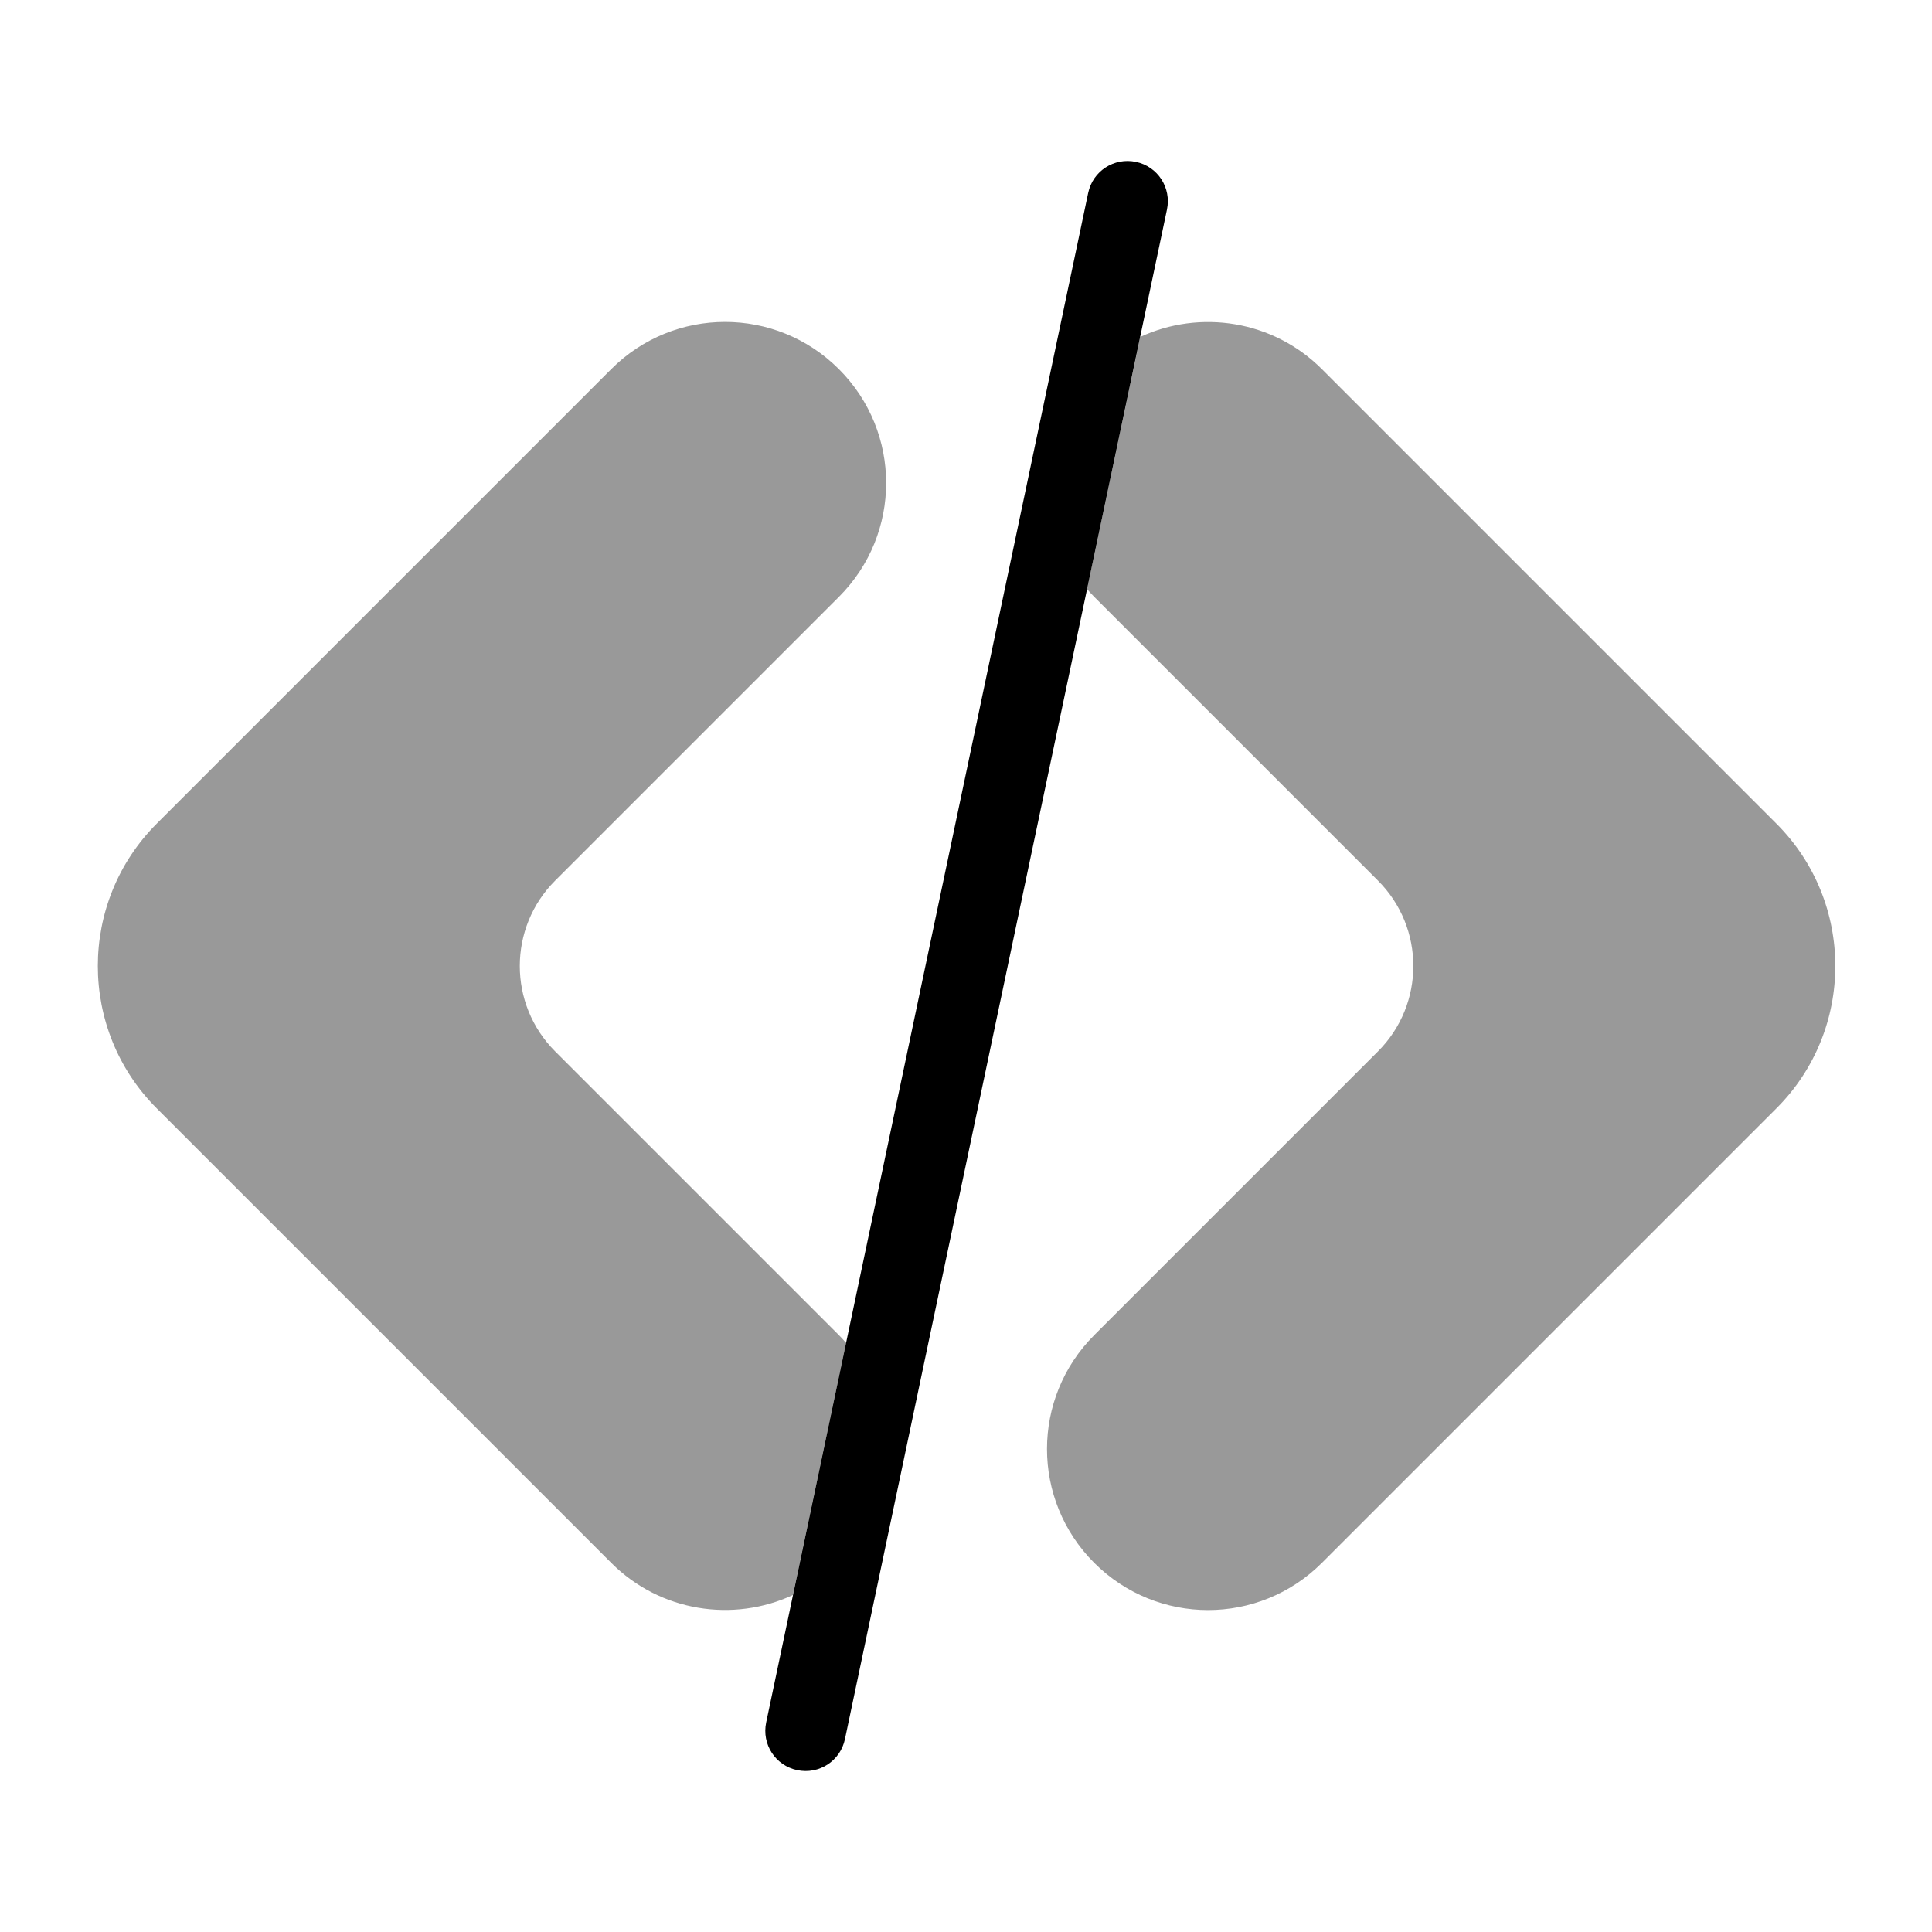
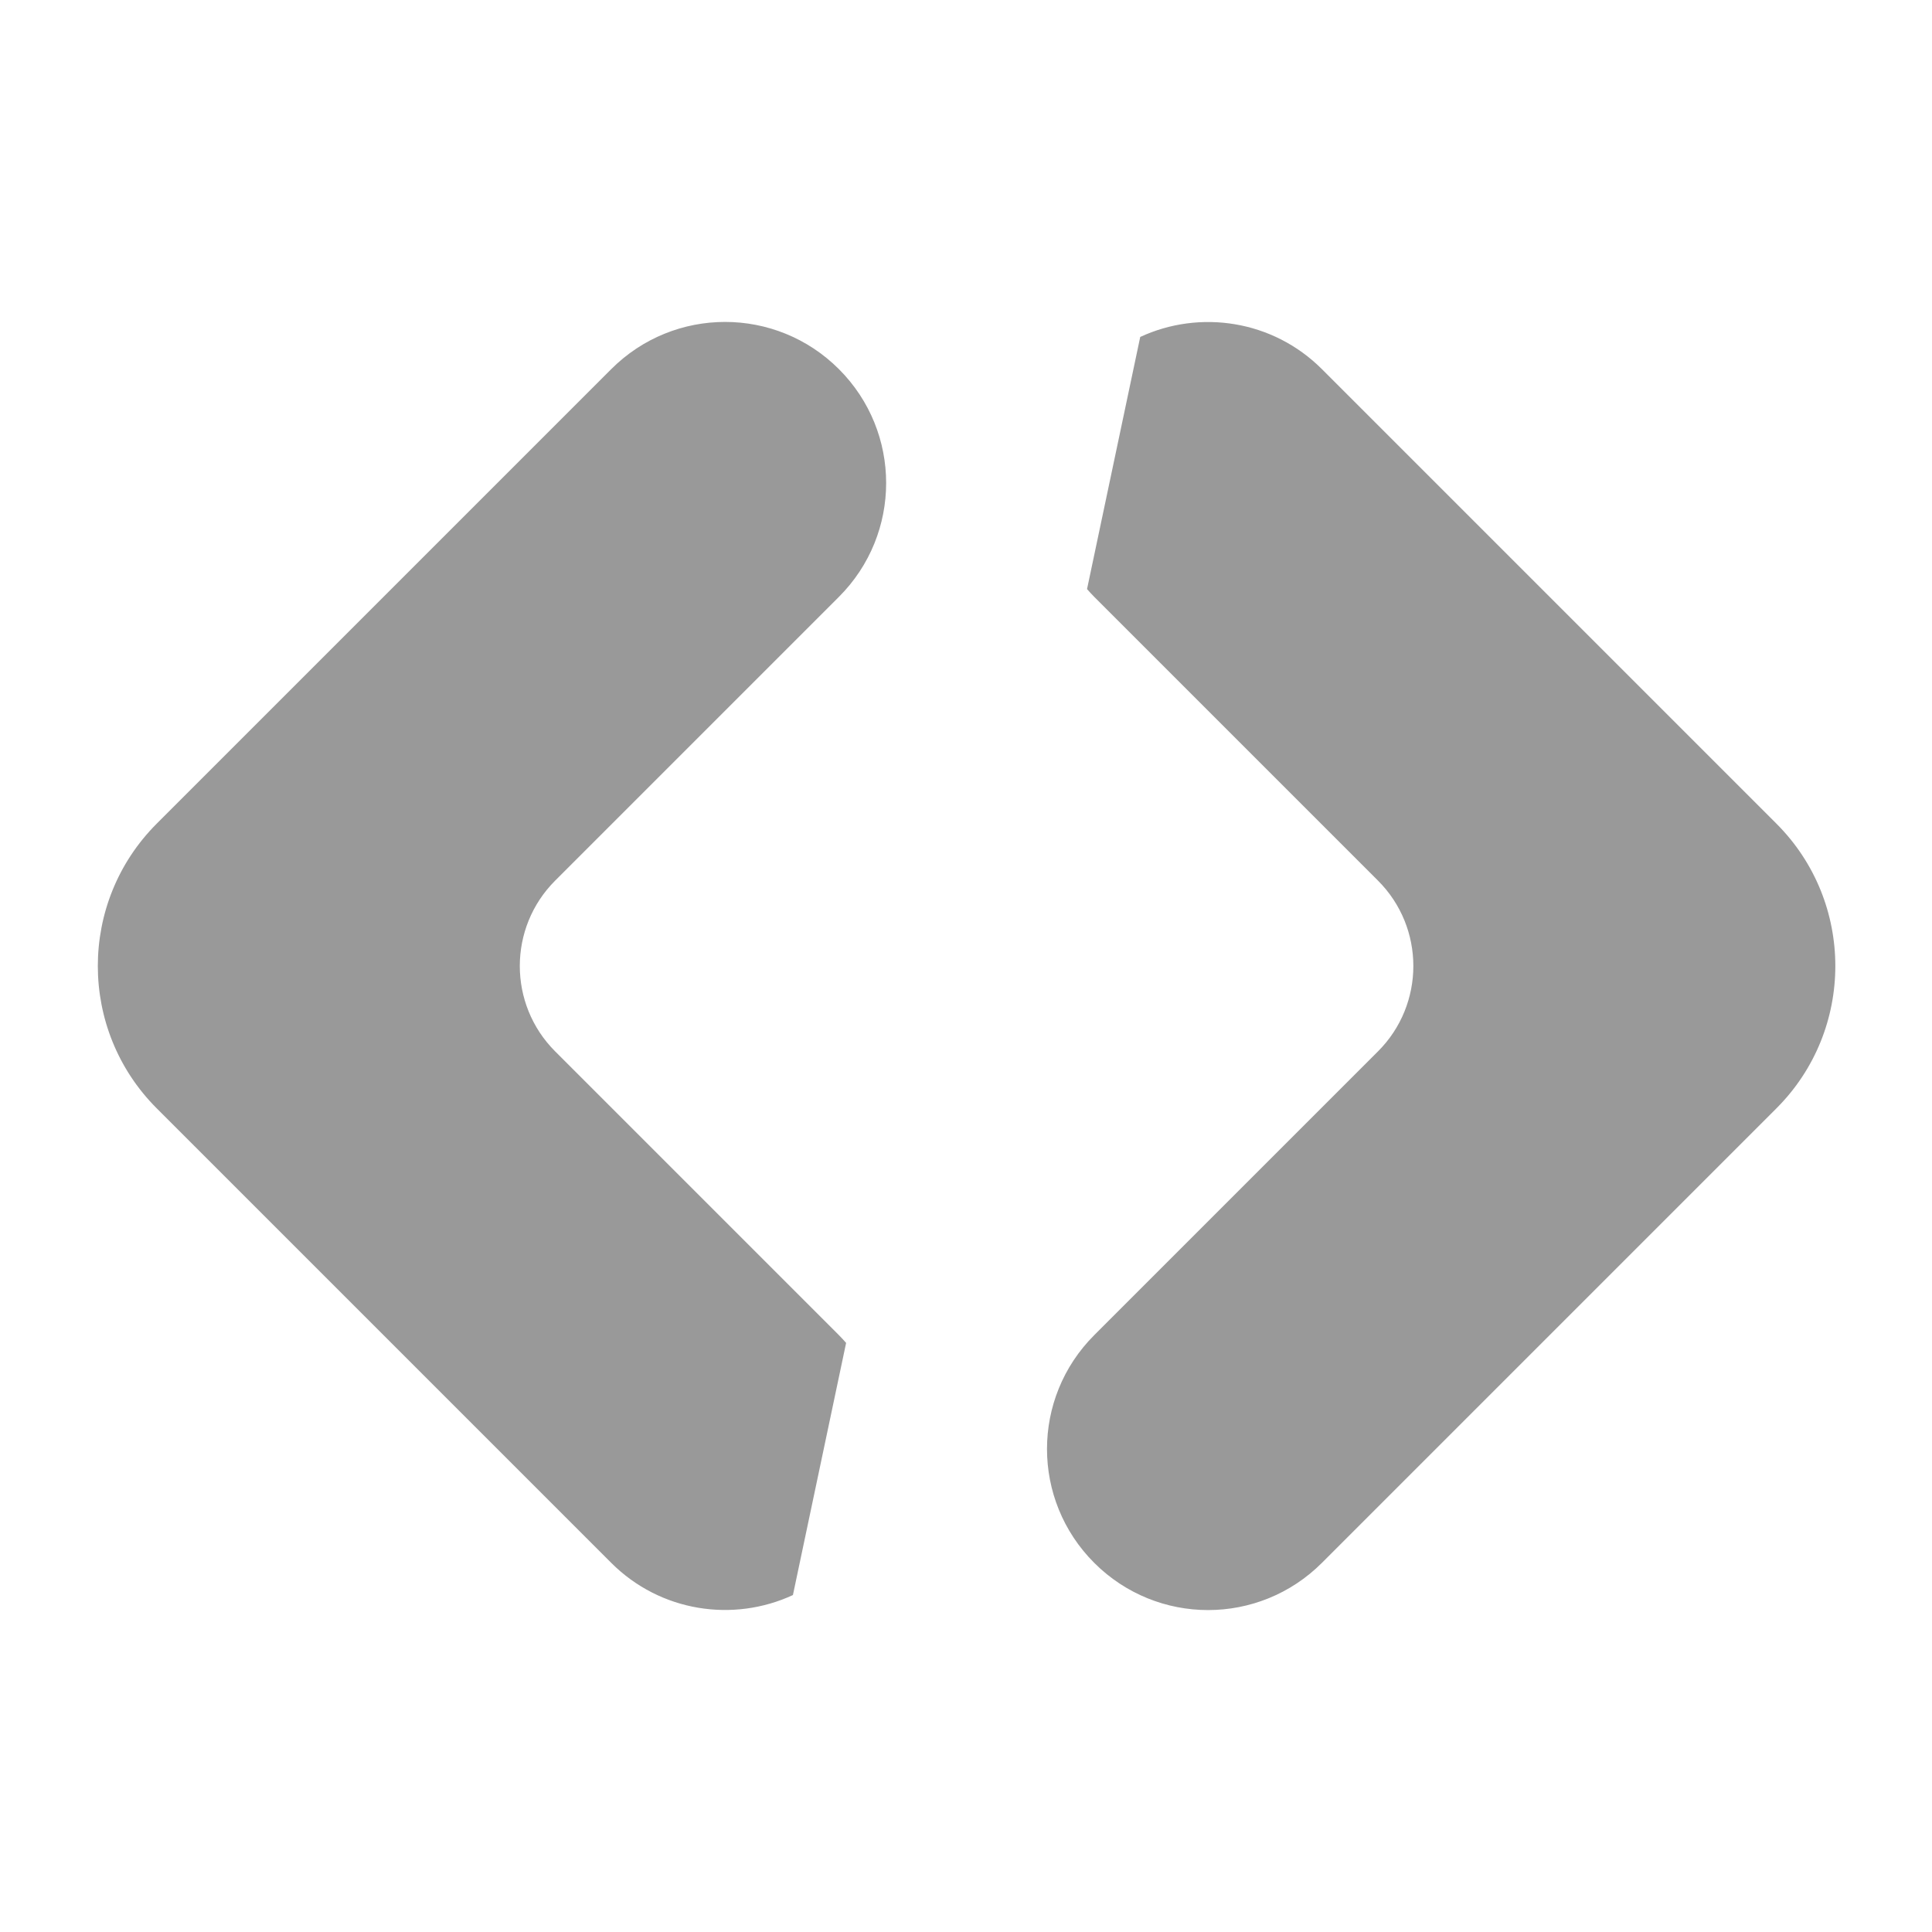
<svg xmlns="http://www.w3.org/2000/svg" viewBox="0 0 672 672">
  <path opacity=".4" fill="currentColor" d="M54.5 286.5C27.2 313.8 27.2 358.2 54.5 385.5L212.6 543.6C229.7 560.7 255.1 564.4 275.8 554.8L294.3 467.1C293.5 466.2 292.7 465.3 291.8 464.4L193.1 365.7C176.7 349.3 176.7 322.7 193.1 306.3L291.8 207.6C313.7 185.7 313.7 150.3 291.8 128.4C269.9 106.5 234.5 106.5 212.6 128.4L54.5 286.5zM378.1 204.9C378.9 205.8 379.7 206.7 380.6 207.6L479.3 306.3C495.7 322.7 495.7 349.3 479.3 365.7L380.6 464.4C358.7 486.3 358.7 521.7 380.6 543.6C402.5 565.5 437.9 565.5 459.8 543.6L617.9 385.5C645.2 358.2 645.2 313.8 617.9 286.5L459.8 128.4C442.7 111.3 417.3 107.6 396.6 117.2L378.1 204.9z" />
-   <path fill="currentColor" d="M395.1 56.3C402.7 57.9 407.5 65.3 405.9 72.9L293.9 604.9C292.3 612.5 284.9 617.3 277.3 615.7C269.7 614.1 264.9 606.7 266.5 599.1L378.5 67.1C380.1 59.5 387.5 54.7 395.1 56.3z" />
</svg>